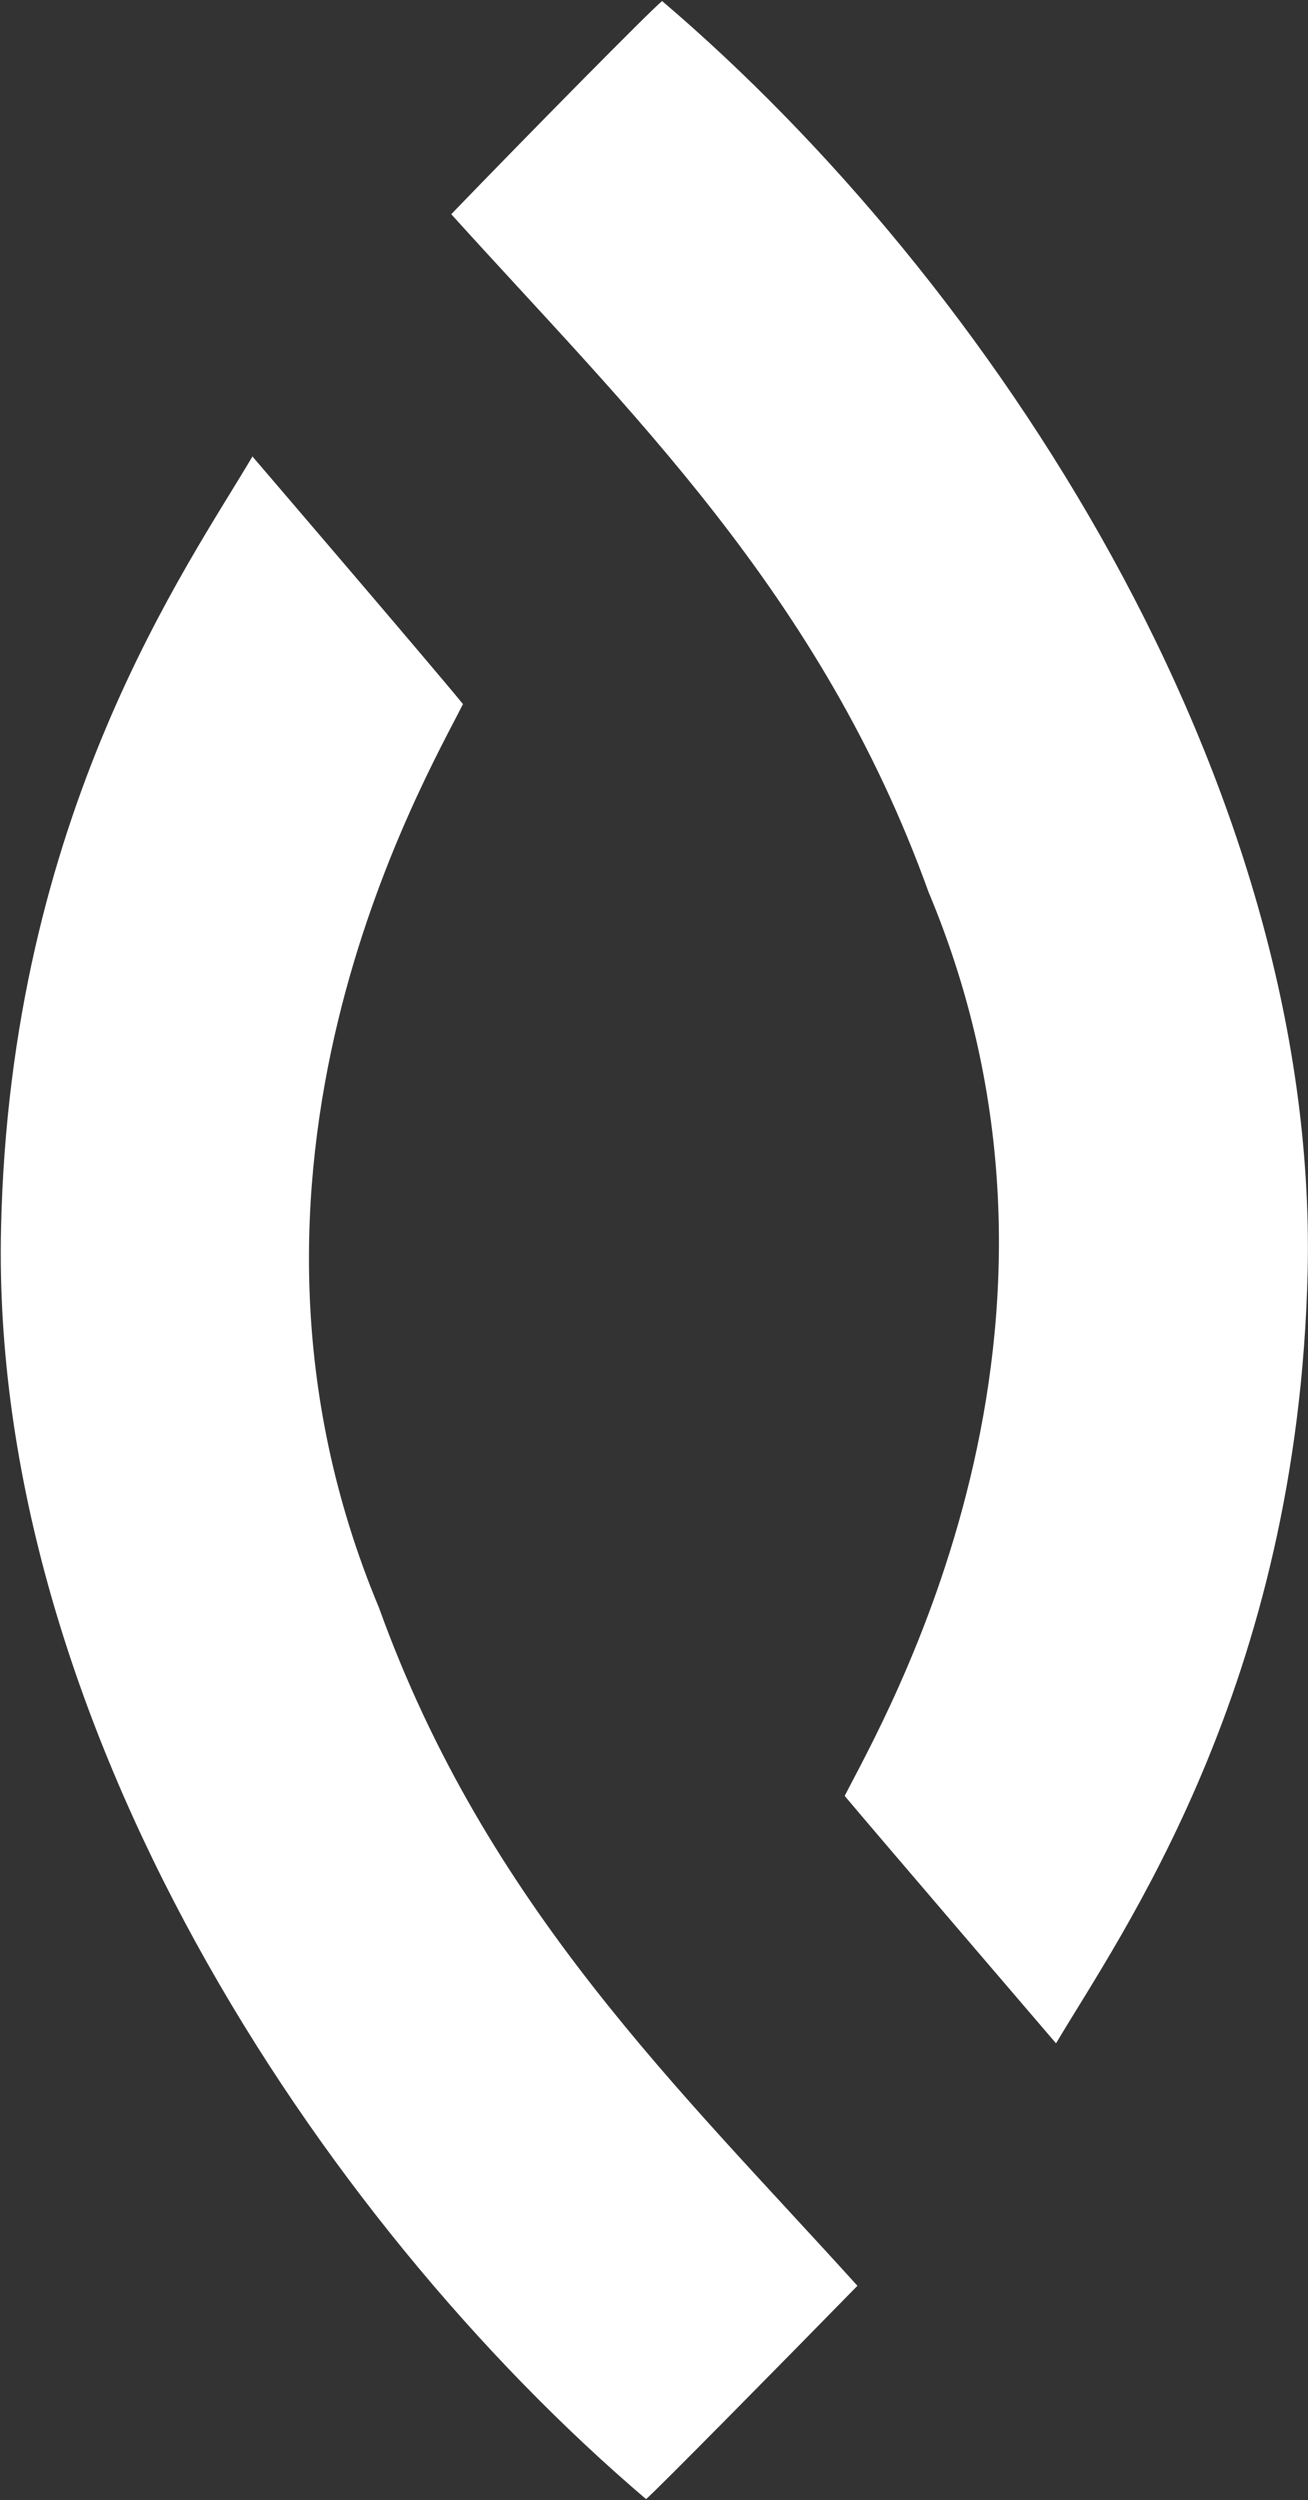
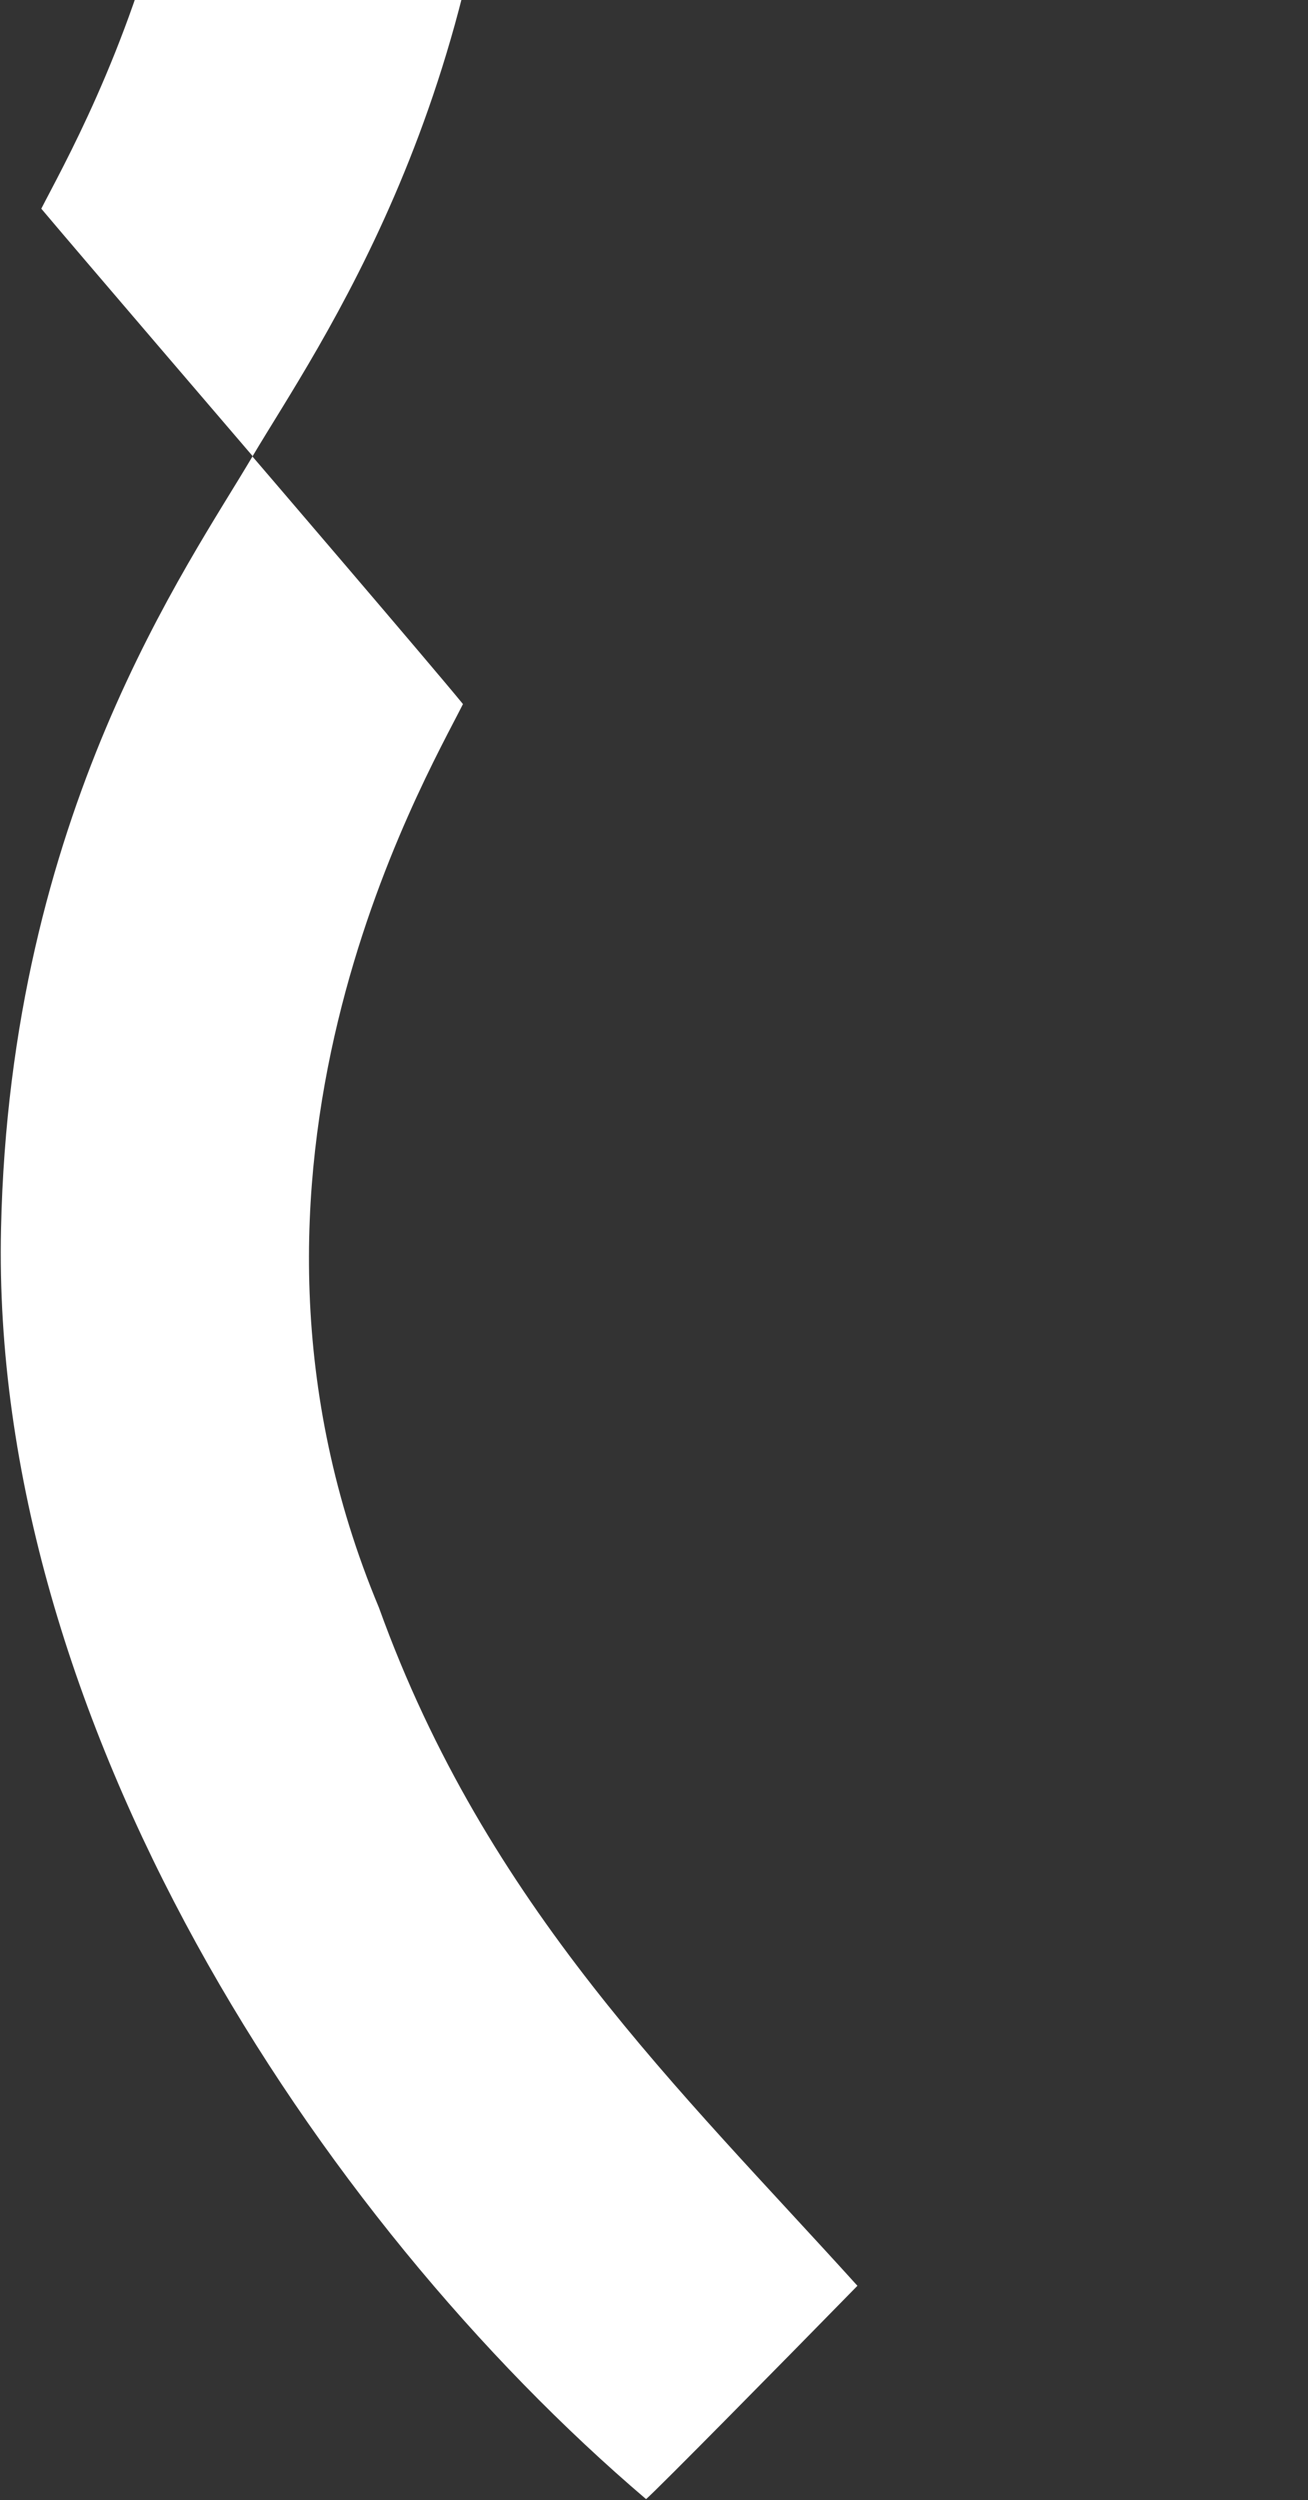
<svg xmlns="http://www.w3.org/2000/svg" version="1.2" viewBox="0 0 760 1452" width="760" height="1452">
  <rect x="0" y="0" width="760" height="1452" fill="#333333" stroke="none" />
  <title>Corp</title>
  <style>
		.s0 { fill: #ffffff } 
	</style>
  <g id="Layer_2">
    <g id="Layer_1-2">
-       <path id="Layer" class="s0" d="m146.5 264.9c0 0 103.9 121.2 122.5 144-22.5 44.9-154.9 271.1-48.8 524.8 62.6 173.8 175.1 280 278 393.8-45.2 46.2-115.4 117.4-122.8 123.9-191.1-162.7-381.2-452.6-374.8-737.8 5.2-241.2 108.7-384.9 146.2-448.7m466.8 921.8c0 0-103.9-121.2-122.8-143.7 22.8-44.9 155.2-271.3 48.7-525-62.5-173.6-174.7-280-277.3-393.6 44.9-46.5 115.1-117.7 122.5-123.8 191.1 162.6 381.2 452.6 375.1 737.4-5.5 241.2-108.4 384.9-146.2 448.7z" />
+       <path id="Layer" class="s0" d="m146.5 264.9c0 0 103.9 121.2 122.5 144-22.5 44.9-154.9 271.1-48.8 524.8 62.6 173.8 175.1 280 278 393.8-45.2 46.2-115.4 117.4-122.8 123.9-191.1-162.7-381.2-452.6-374.8-737.8 5.2-241.2 108.7-384.9 146.2-448.7c0 0-103.9-121.2-122.8-143.7 22.8-44.9 155.2-271.3 48.7-525-62.5-173.6-174.7-280-277.3-393.6 44.9-46.5 115.1-117.7 122.5-123.8 191.1 162.6 381.2 452.6 375.1 737.4-5.5 241.2-108.4 384.9-146.2 448.7z" />
    </g>
  </g>
</svg>